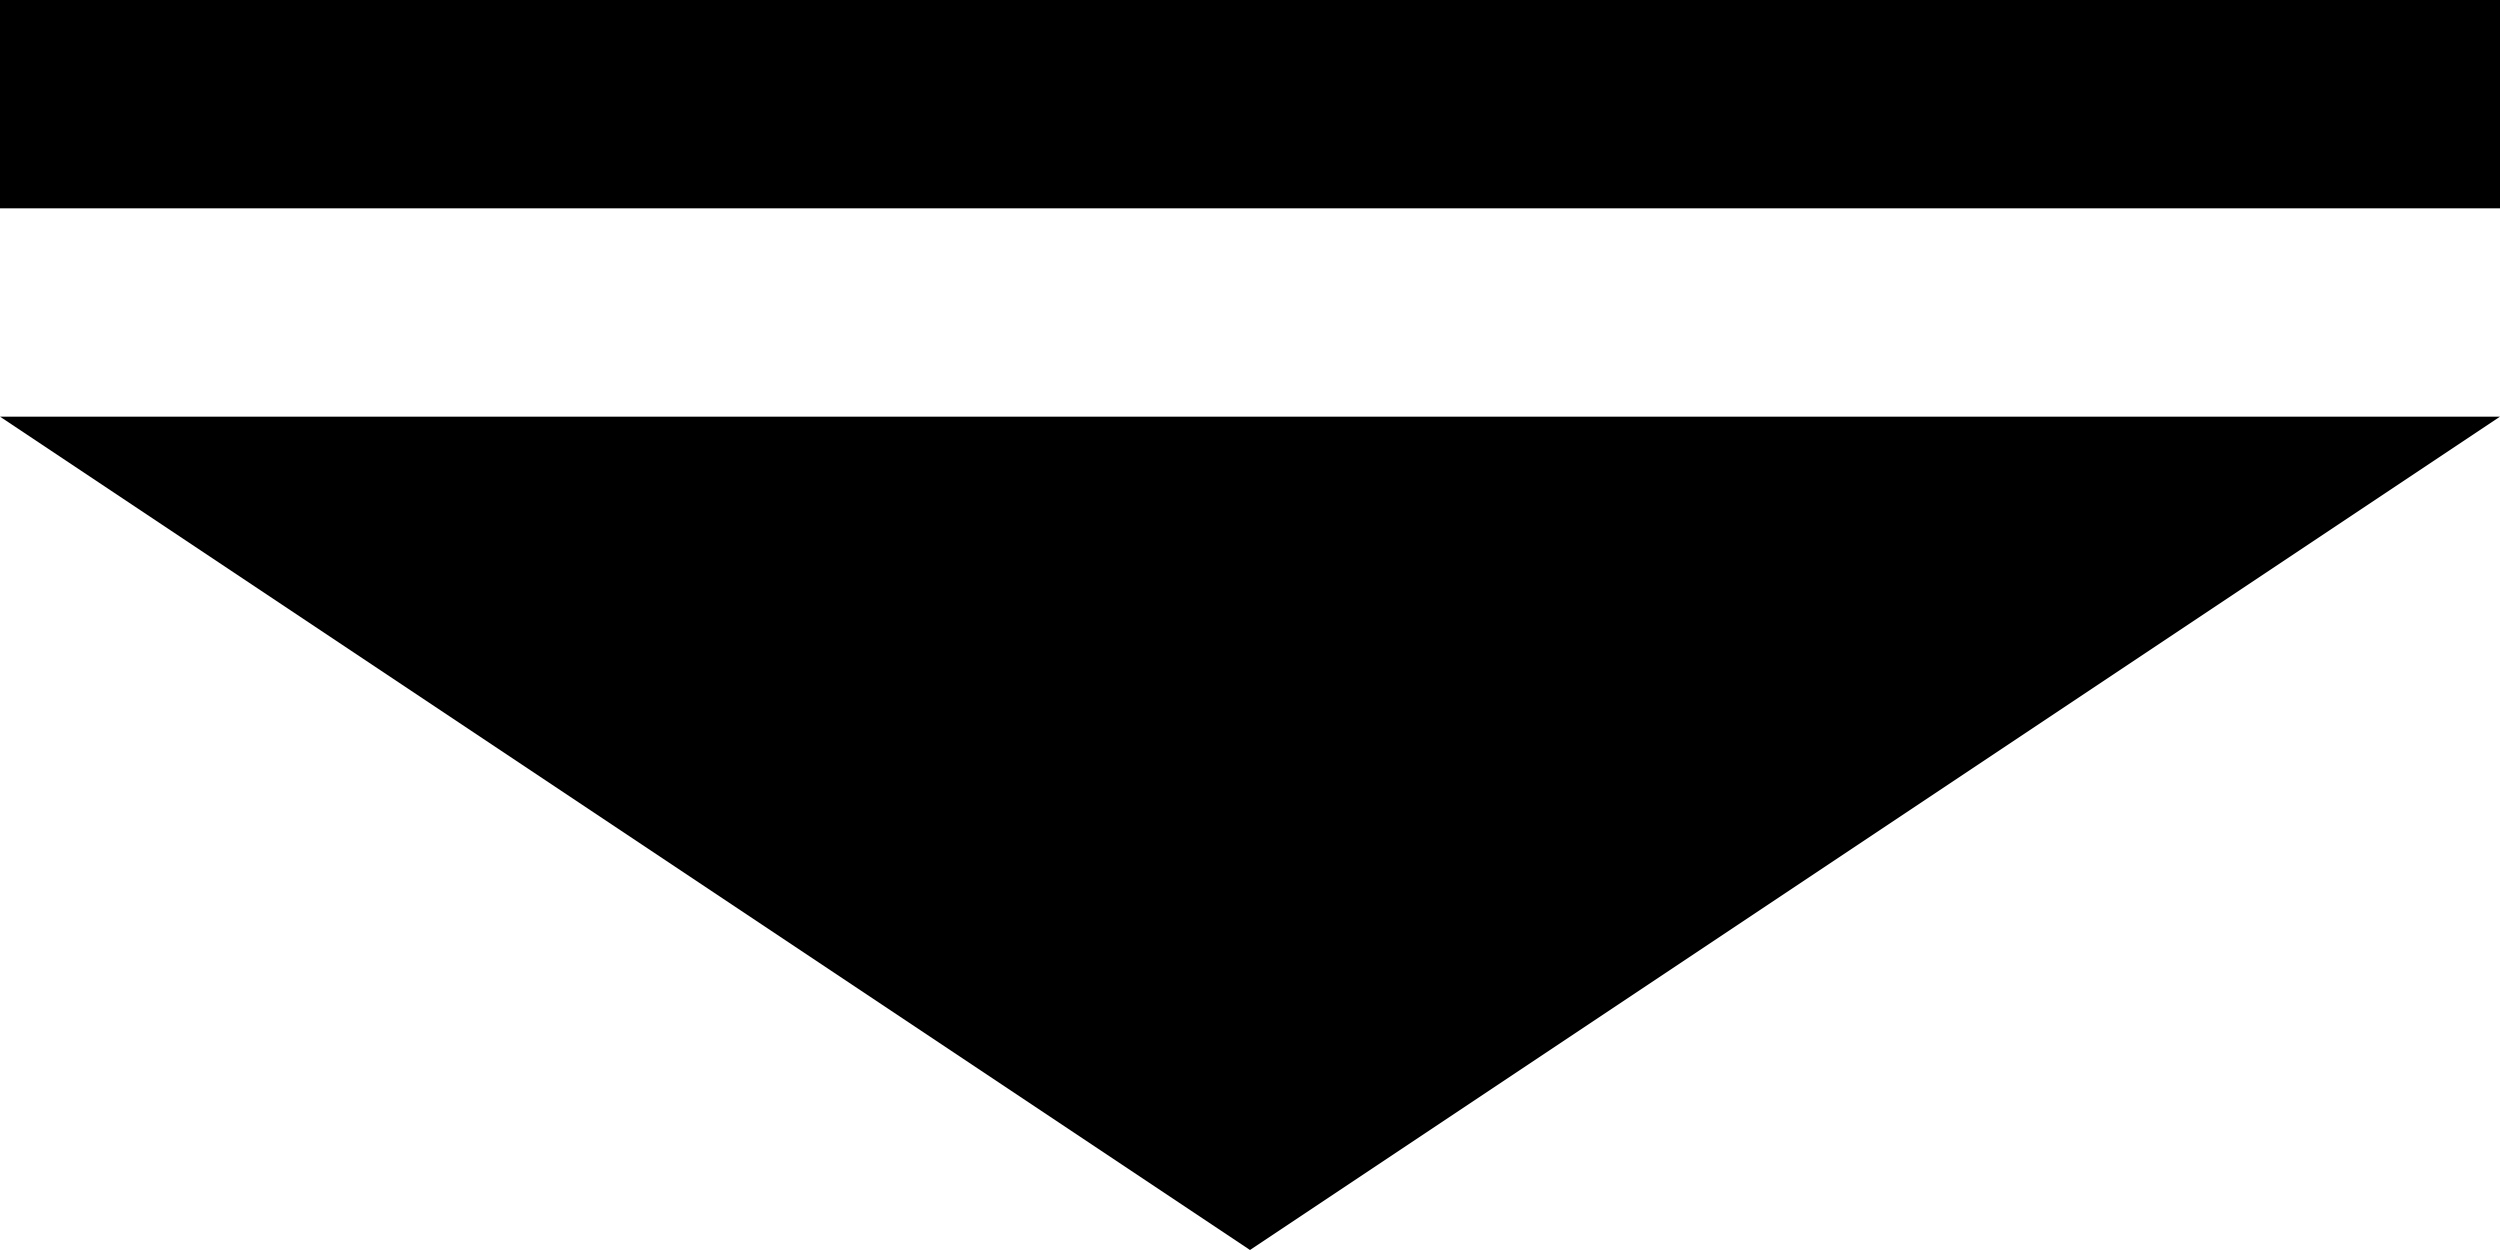
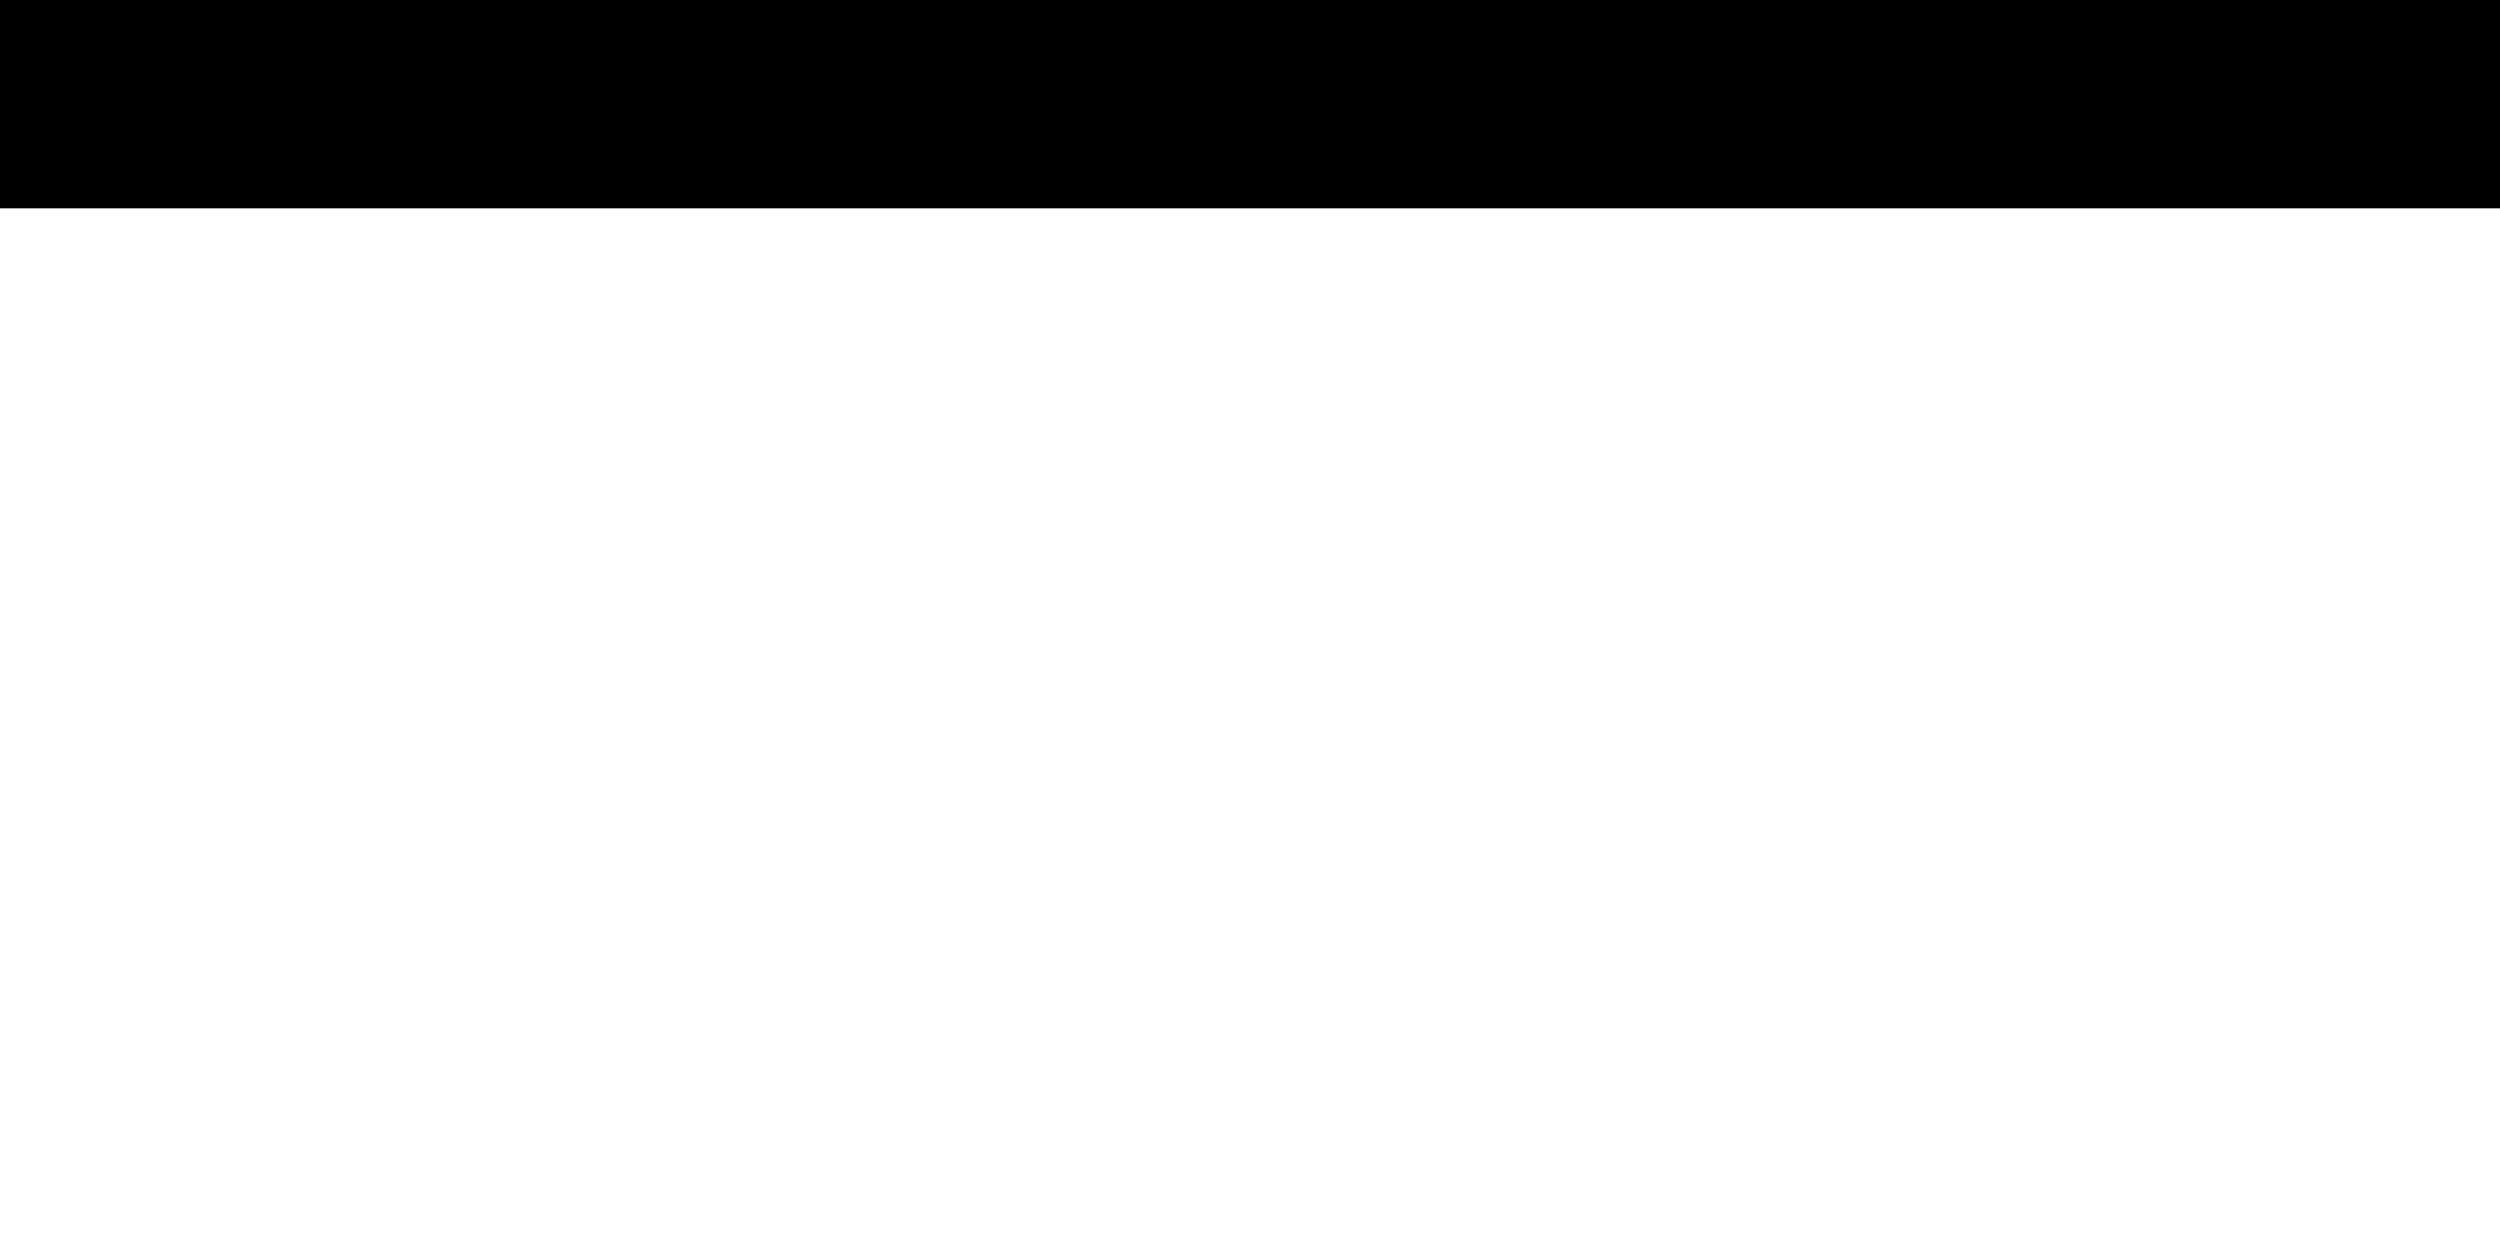
<svg xmlns="http://www.w3.org/2000/svg" version="1.1" viewBox="0 0 6 3">
  <path id="top" d="M 0,0 v 0.5 h 6 v -0.5 z" />
-   <path id="bottom" d="M 0,1 h 6 l -3,2 z" />
</svg>